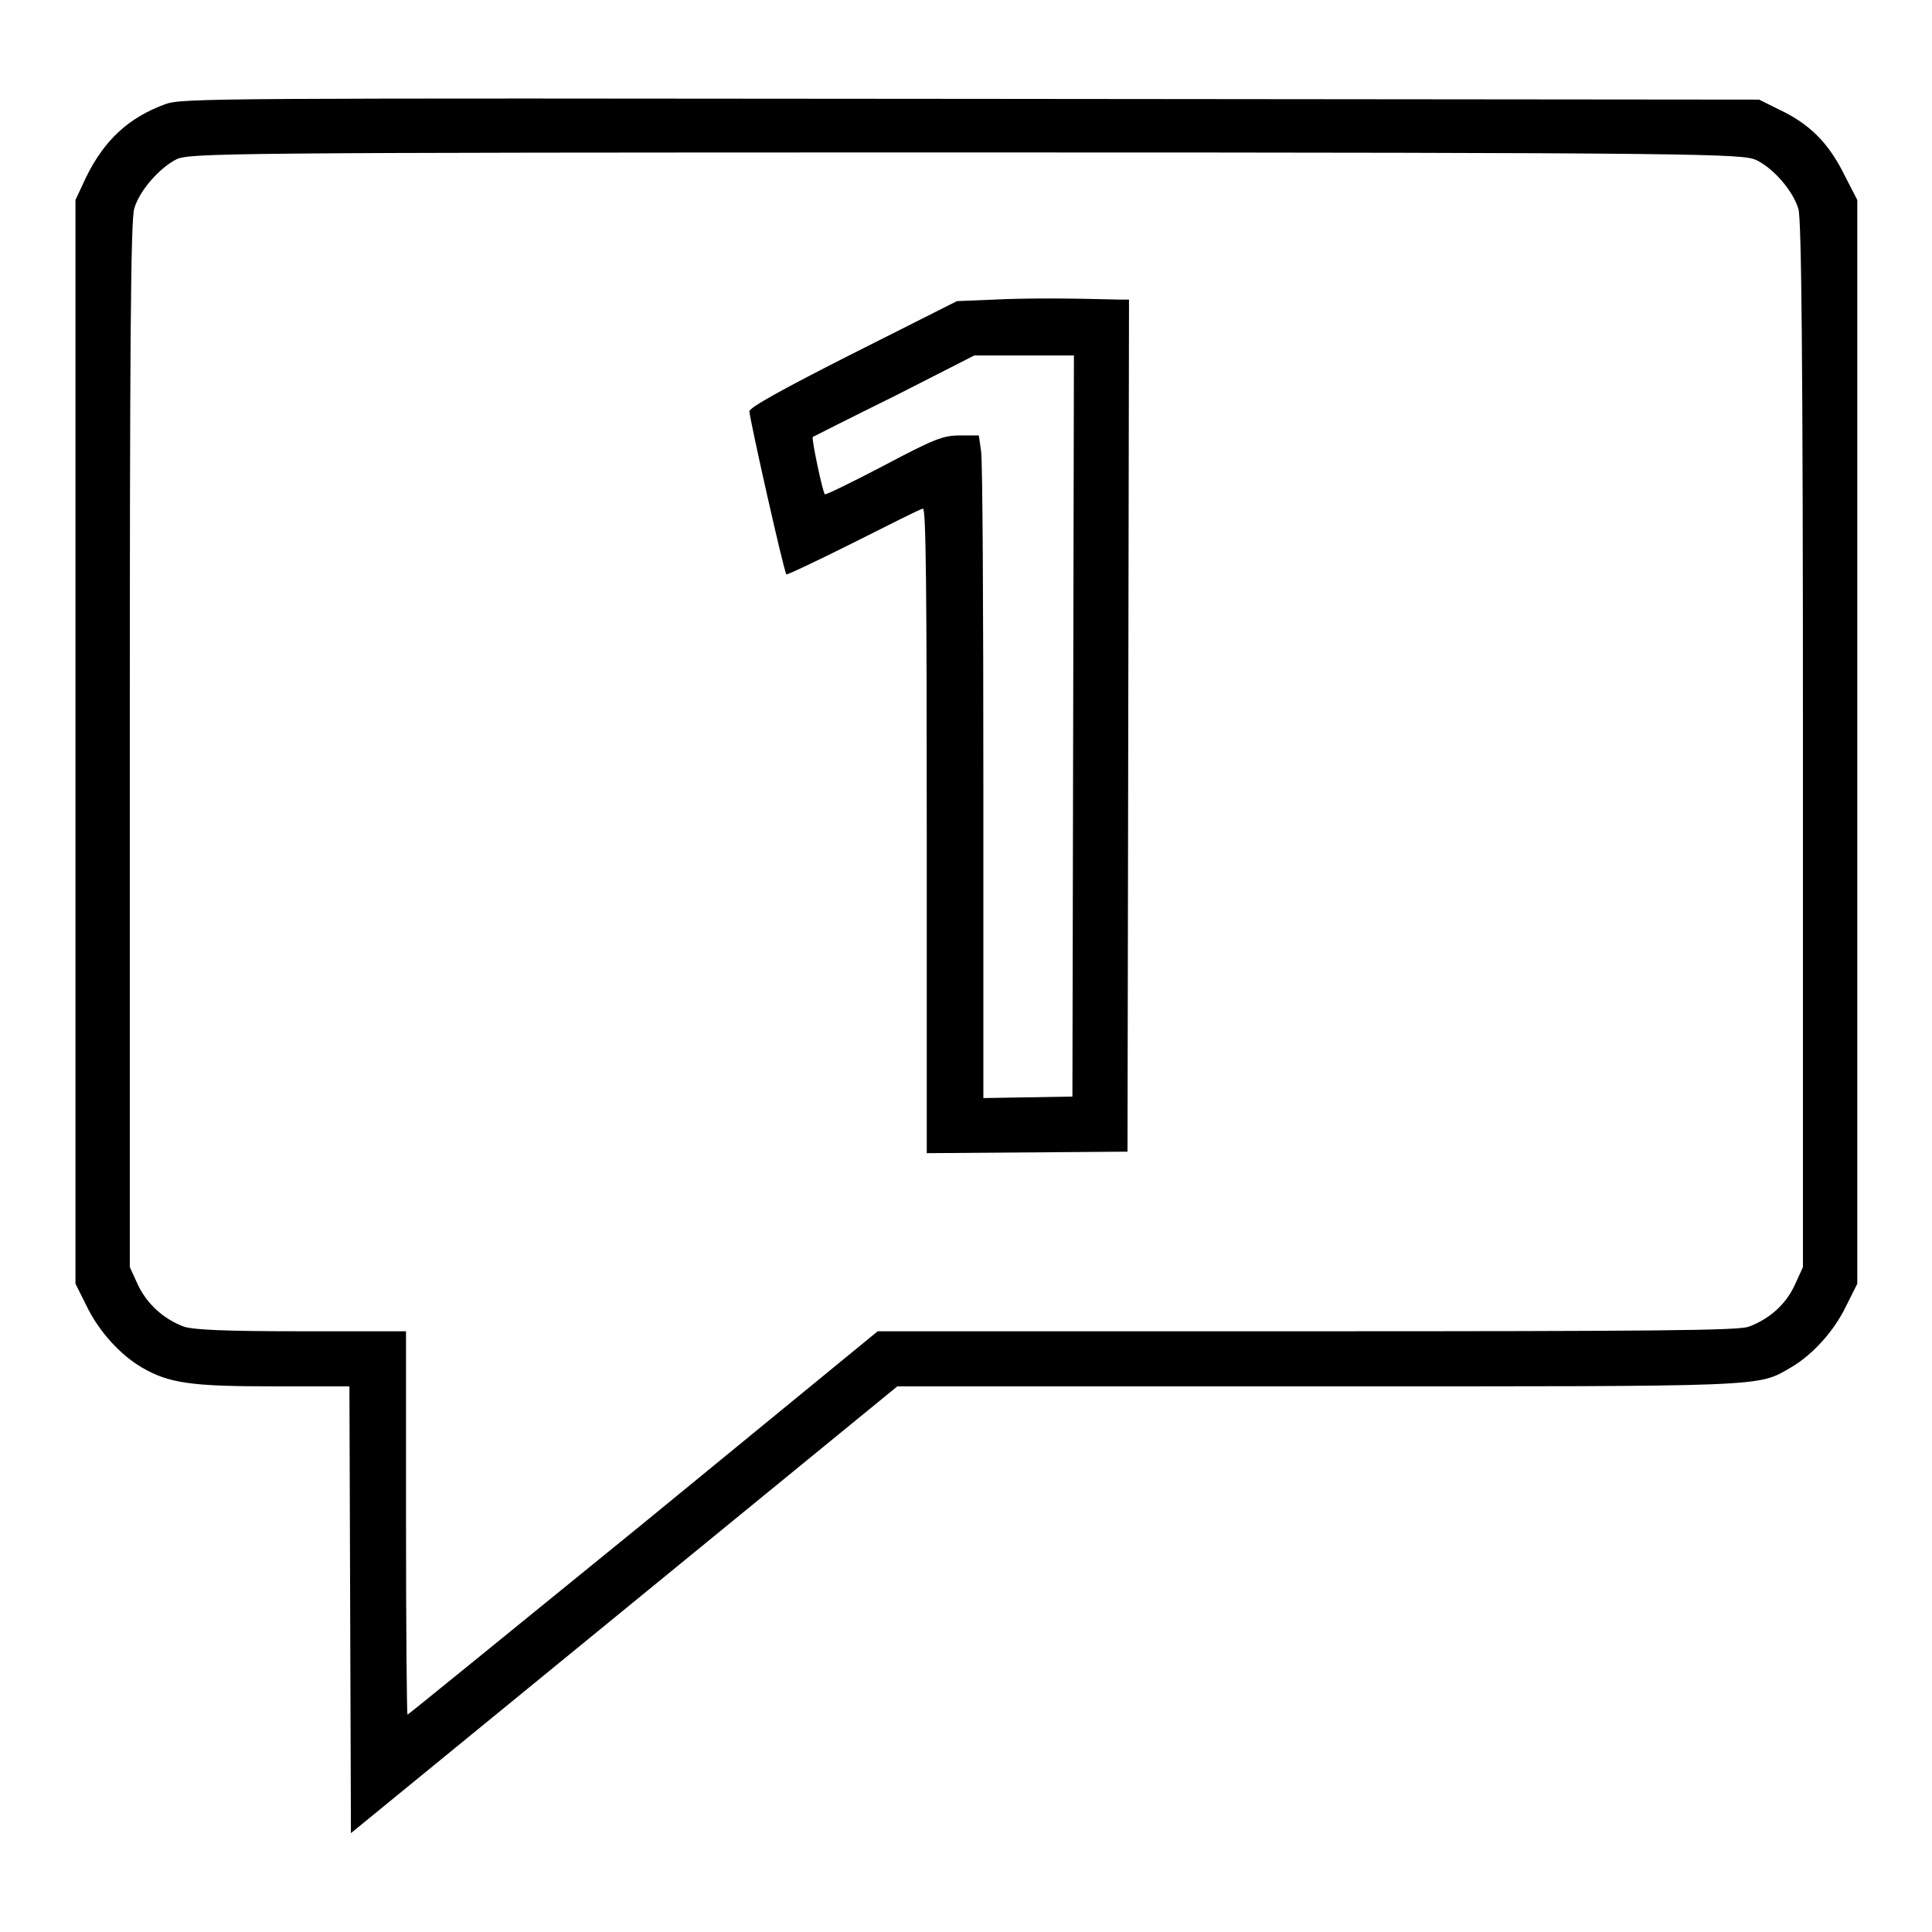
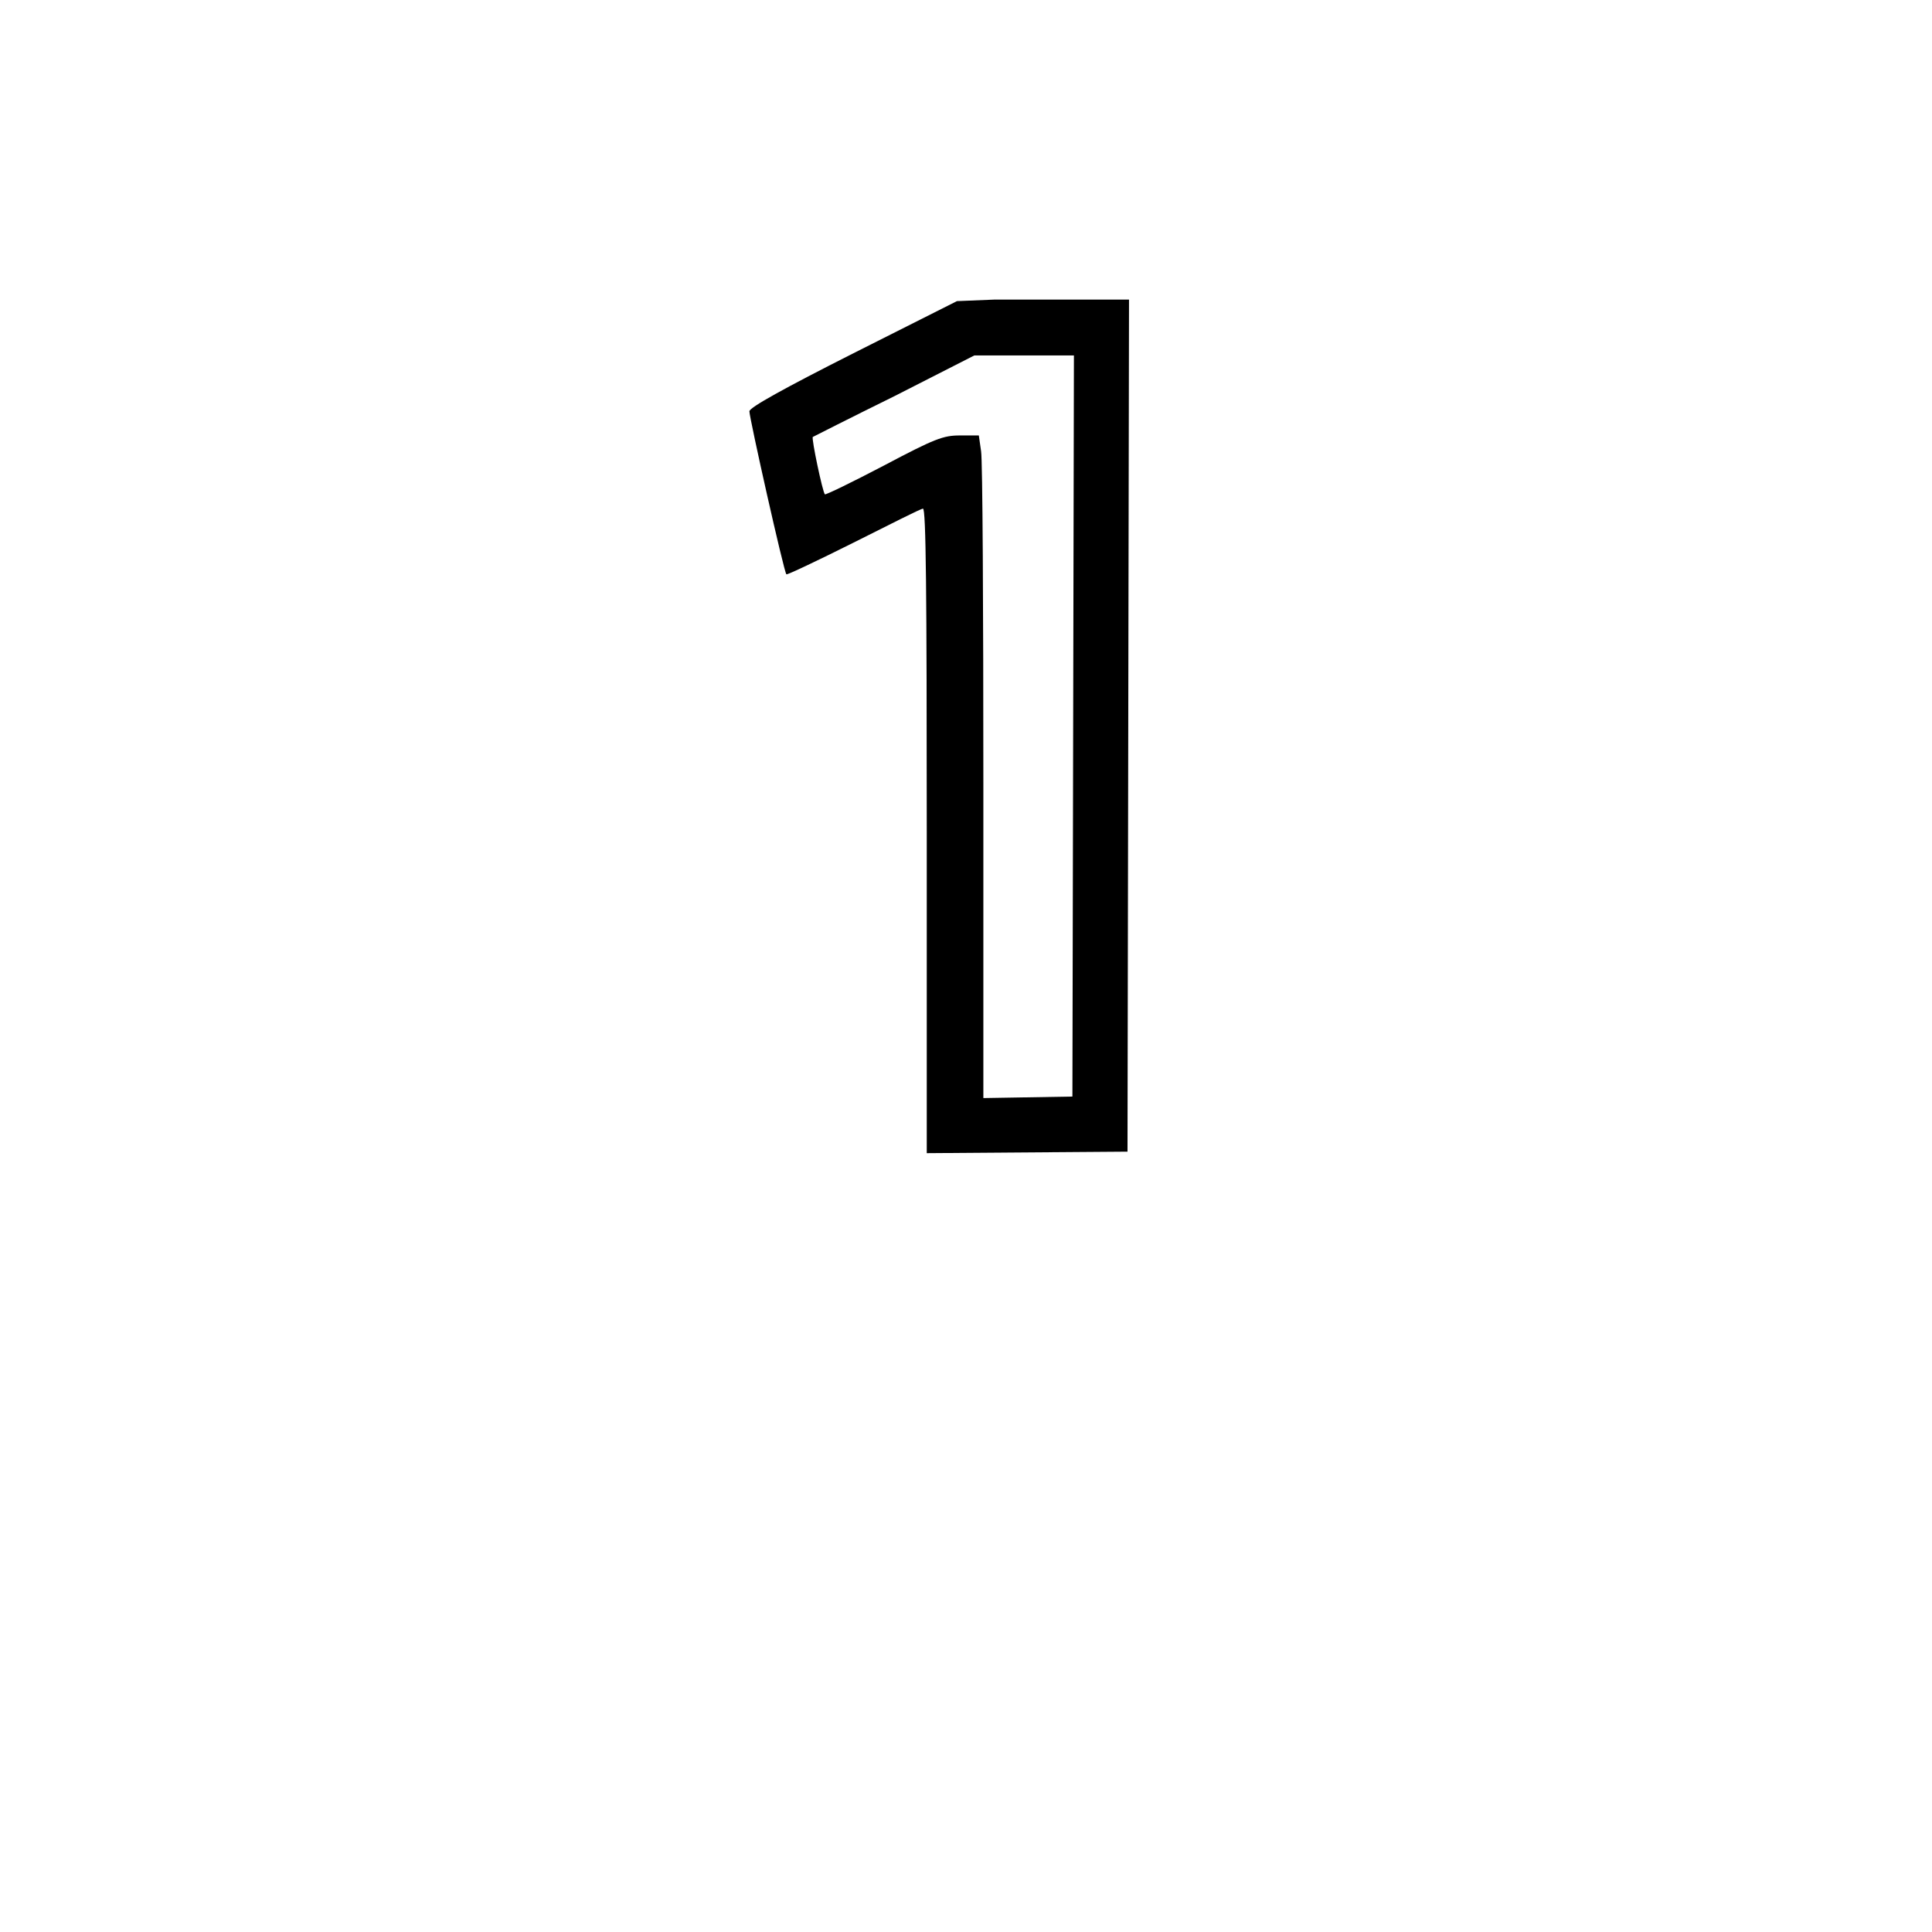
<svg xmlns="http://www.w3.org/2000/svg" version="1.1" x="0px" y="0px" viewBox="0 0 256 256" enable-background="new 0 0 256 256" xml:space="preserve">
  <g>
    <g>
      <g>
-         <path fill="#000000" d="M21.9,13.8c-4.9,1.8-8.1,4.8-10.5,9.7l-1.4,3v71.8v71.8l1.5,3c1.6,3.3,4.4,6.4,7.3,8.1c3.6,2.1,6.6,2.5,17.4,2.5h10.1l0.1,29.6l0.1,29.6l36.2-29.6l36.2-29.6h55.5c60.3,0,58.4,0.1,62.9-2.5c2.9-1.7,5.7-4.8,7.3-8.1l1.5-3V98.4V26.5l-1.8-3.5c-2-4-4.5-6.6-8.6-8.5l-2.6-1.3l-104.4-0.1C27.8,13,24.2,13,21.9,13.8z M232.7,21.2c2.3,1.1,4.9,4.1,5.6,6.5c0.4,1.3,0.6,19.8,0.6,71v69.2l-1.1,2.4c-1.2,2.6-3.4,4.5-6.1,5.5c-1.4,0.5-12.3,0.6-58.6,0.6h-56.8l-31,25.4c-17.1,13.9-31.2,25.4-31.3,25.4c-0.1,0-0.2-11.5-0.2-25.4v-25.4H39.9c-10.3,0-14.2-0.2-15.5-0.6c-2.7-1-4.9-3-6.1-5.5l-1.1-2.4V98.6c0-51.2,0.1-69.7,0.6-71c0.7-2.4,3.4-5.4,5.6-6.5c1.8-0.8,5.8-0.9,104.7-0.9S230.9,20.4,232.7,21.2z" />
-         <path fill="#000000" d="M131.7,39.7l-4.9,0.2l-13.7,6.9c-9.3,4.7-13.8,7.2-13.8,7.7c0,0.9,4.6,21.4,4.9,21.6c0.1,0.1,4.1-1.8,8.9-4.2c4.8-2.4,8.9-4.5,9.2-4.5c0.4,0,0.5,10.9,0.5,42.7v42.7l13.3-0.1l13.3-0.1l0.1-56.5l0.1-56.4l-1.2,0C141.3,39.5,135.8,39.5,131.7,39.7z M142.2,96.2l-0.1,49.1l-5.9,0.1l-5.9,0.1v-41.8c0-23-0.1-42.7-0.3-43.9l-0.3-2.1h-2.5c-2.2,0-3.3,0.4-10.1,4c-4.2,2.2-7.7,3.9-7.8,3.8c-0.3-0.3-1.8-7.4-1.6-7.6c0,0,4.9-2.5,10.8-5.4l10.6-5.4h6.6l6.6,0L142.2,96.2z" />
+         <path fill="#000000" d="M131.7,39.7l-4.9,0.2l-13.7,6.9c-9.3,4.7-13.8,7.2-13.8,7.7c0,0.9,4.6,21.4,4.9,21.6c0.1,0.1,4.1-1.8,8.9-4.2c4.8-2.4,8.9-4.5,9.2-4.5c0.4,0,0.5,10.9,0.5,42.7v42.7l13.3-0.1l13.3-0.1l0.1-56.5l0.1-56.4l-1.2,0z M142.2,96.2l-0.1,49.1l-5.9,0.1l-5.9,0.1v-41.8c0-23-0.1-42.7-0.3-43.9l-0.3-2.1h-2.5c-2.2,0-3.3,0.4-10.1,4c-4.2,2.2-7.7,3.9-7.8,3.8c-0.3-0.3-1.8-7.4-1.6-7.6c0,0,4.9-2.5,10.8-5.4l10.6-5.4h6.6l6.6,0L142.2,96.2z" />
      </g>
    </g>
  </g>
</svg>